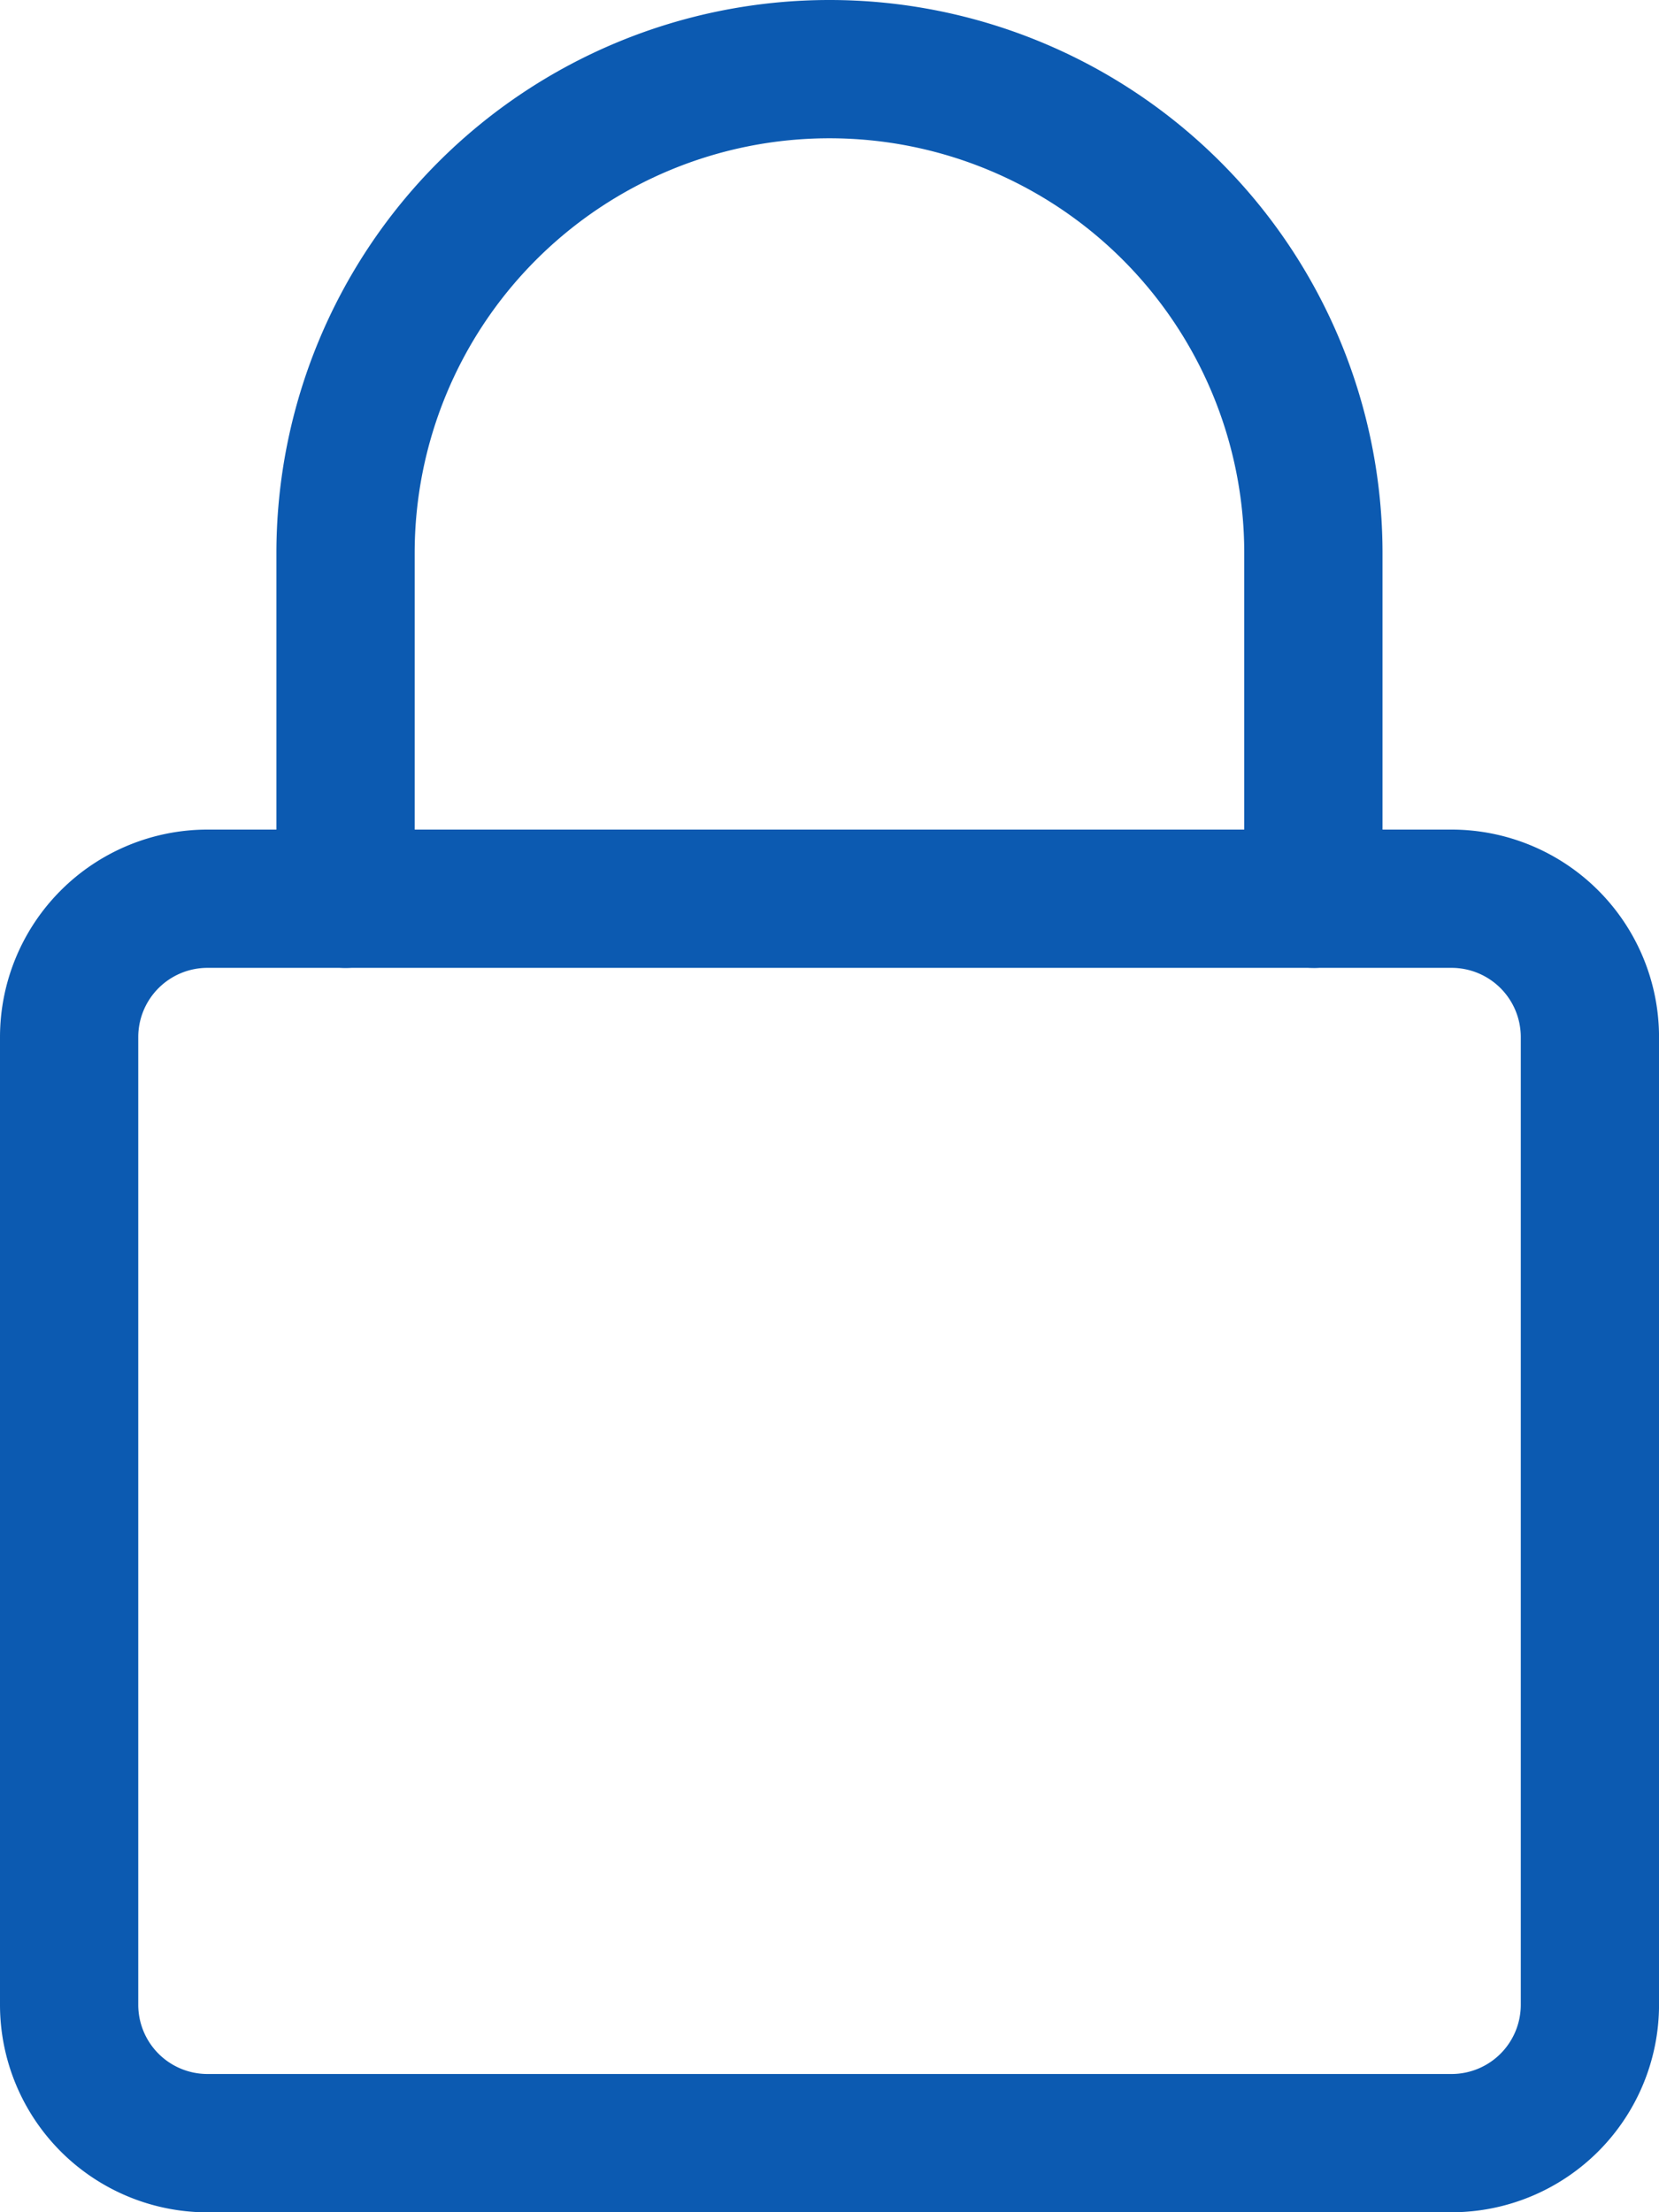
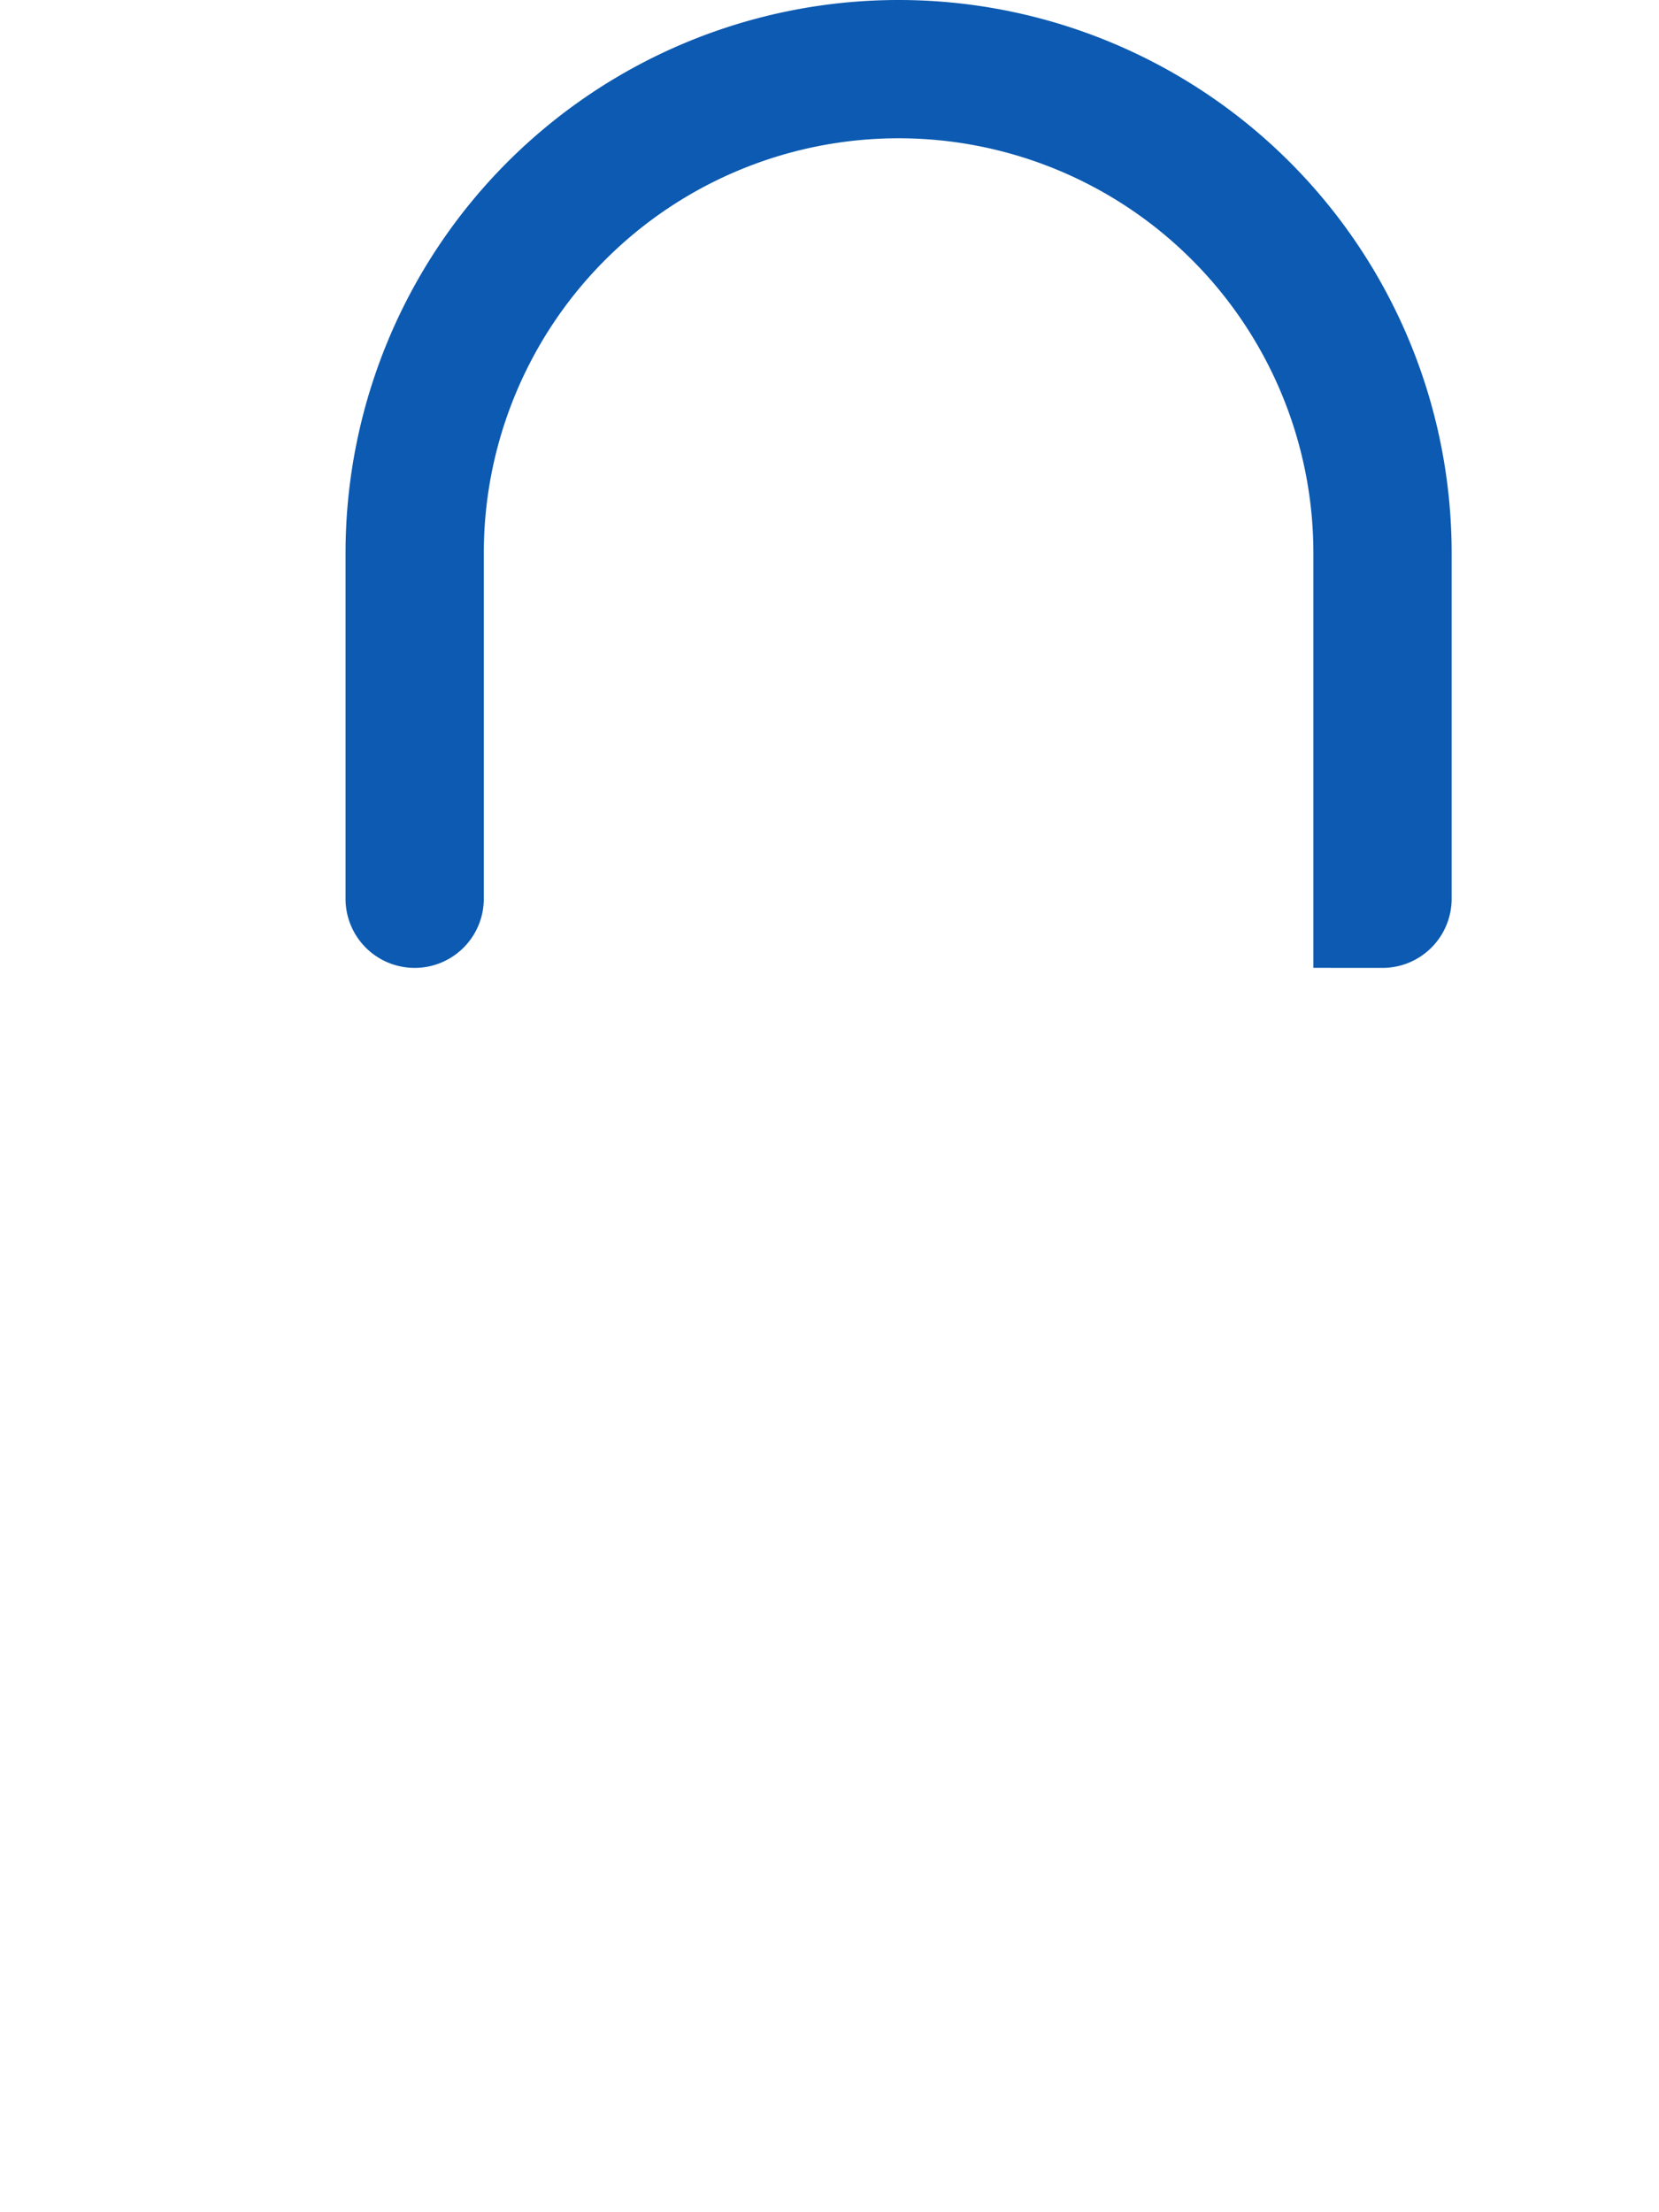
<svg xmlns="http://www.w3.org/2000/svg" width="41.396" height="55.195" viewBox="0 0 41.396 55.195">
  <defs>
    <style>.a{fill:#0c5ab1;}</style>
  </defs>
-   <path class="a" d="M149.222,366.5H118.175A5.181,5.181,0,0,1,113,361.322V337.175A5.181,5.181,0,0,1,118.175,332h31.047a5.181,5.181,0,0,1,5.175,5.175v24.148a5.181,5.181,0,0,1-5.175,5.175ZM118.175,335.45a1.727,1.727,0,0,0-1.725,1.725v24.148a1.727,1.727,0,0,0,1.725,1.725h31.047a1.727,1.727,0,0,0,1.725-1.725V337.175a1.727,1.727,0,0,0-1.725-1.725Zm0,0" transform="translate(-113 -311.302)" />
-   <path class="a" d="M202.873,164.148a1.725,1.725,0,0,1-1.725-1.725V153.8a10.349,10.349,0,1,0-20.7,0v8.624a1.725,1.725,0,1,1-3.45,0V153.8a13.8,13.8,0,1,1,27.6,0v8.624a1.725,1.725,0,0,1-1.725,1.725Zm0,0" transform="translate(-170.101 -140)" />
+   <path class="a" d="M202.873,164.148V153.8a10.349,10.349,0,1,0-20.7,0v8.624a1.725,1.725,0,1,1-3.45,0V153.8a13.8,13.8,0,1,1,27.6,0v8.624a1.725,1.725,0,0,1-1.725,1.725Zm0,0" transform="translate(-170.101 -140)" />
</svg>